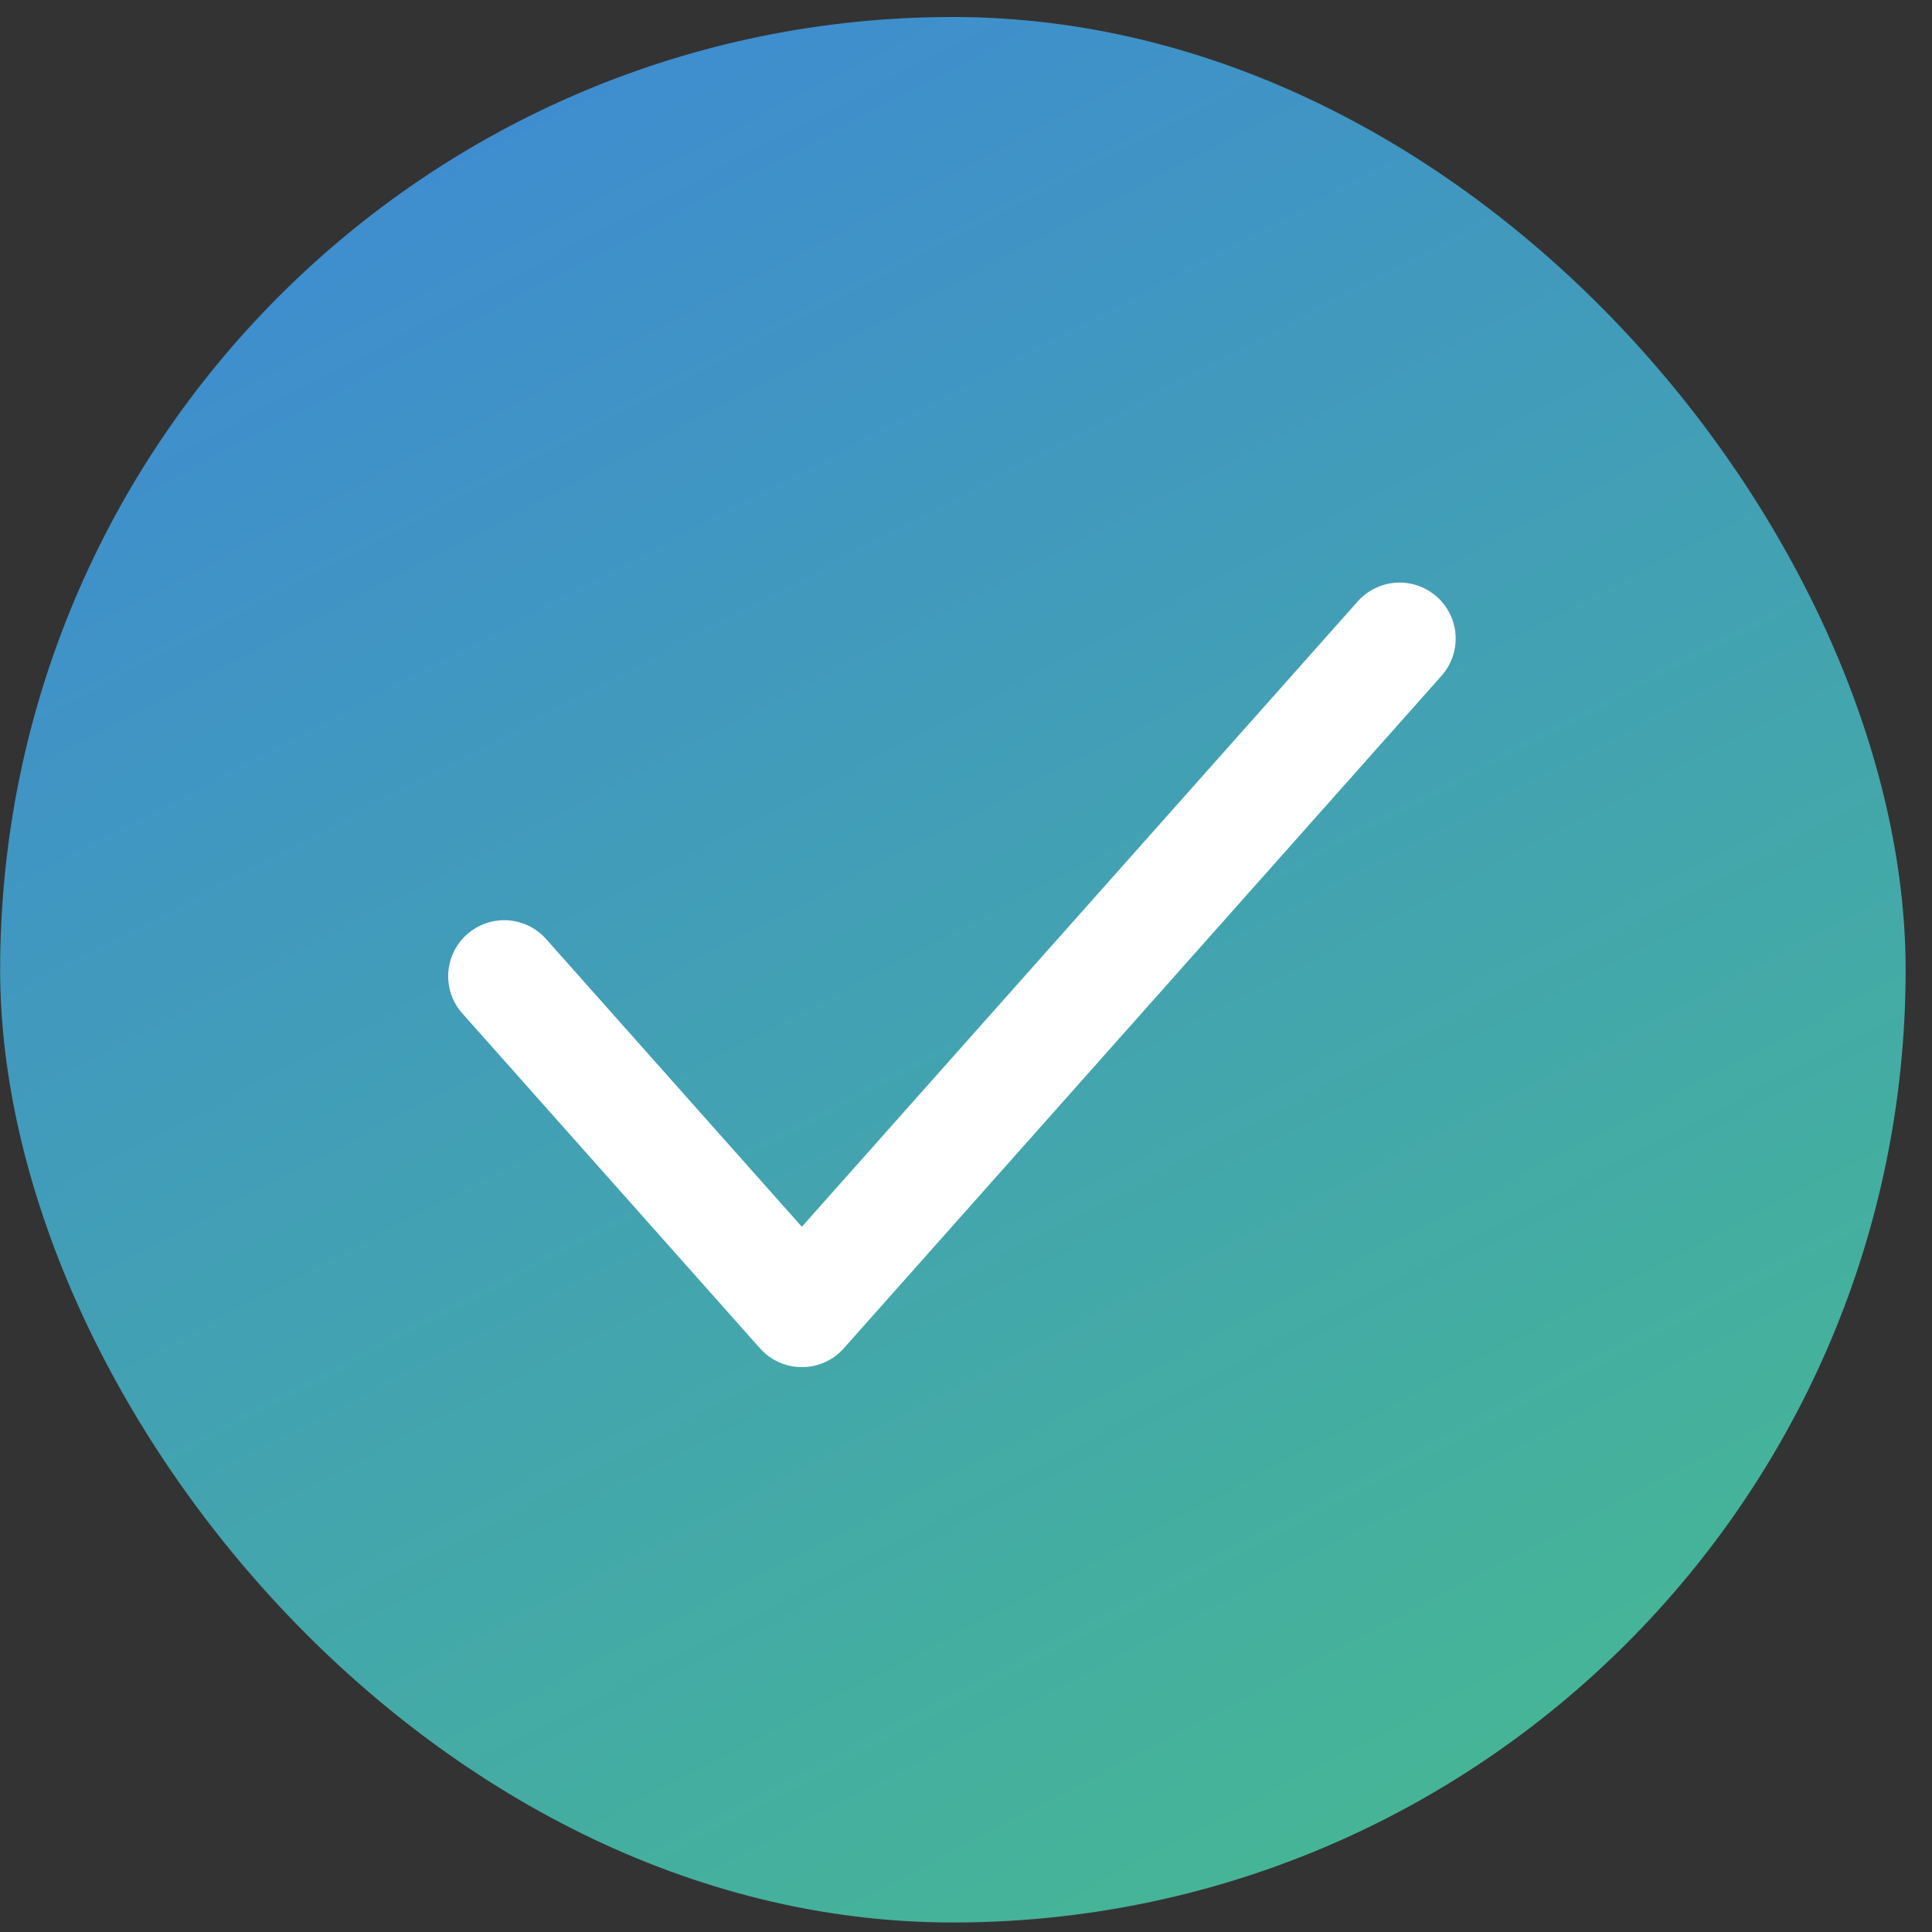
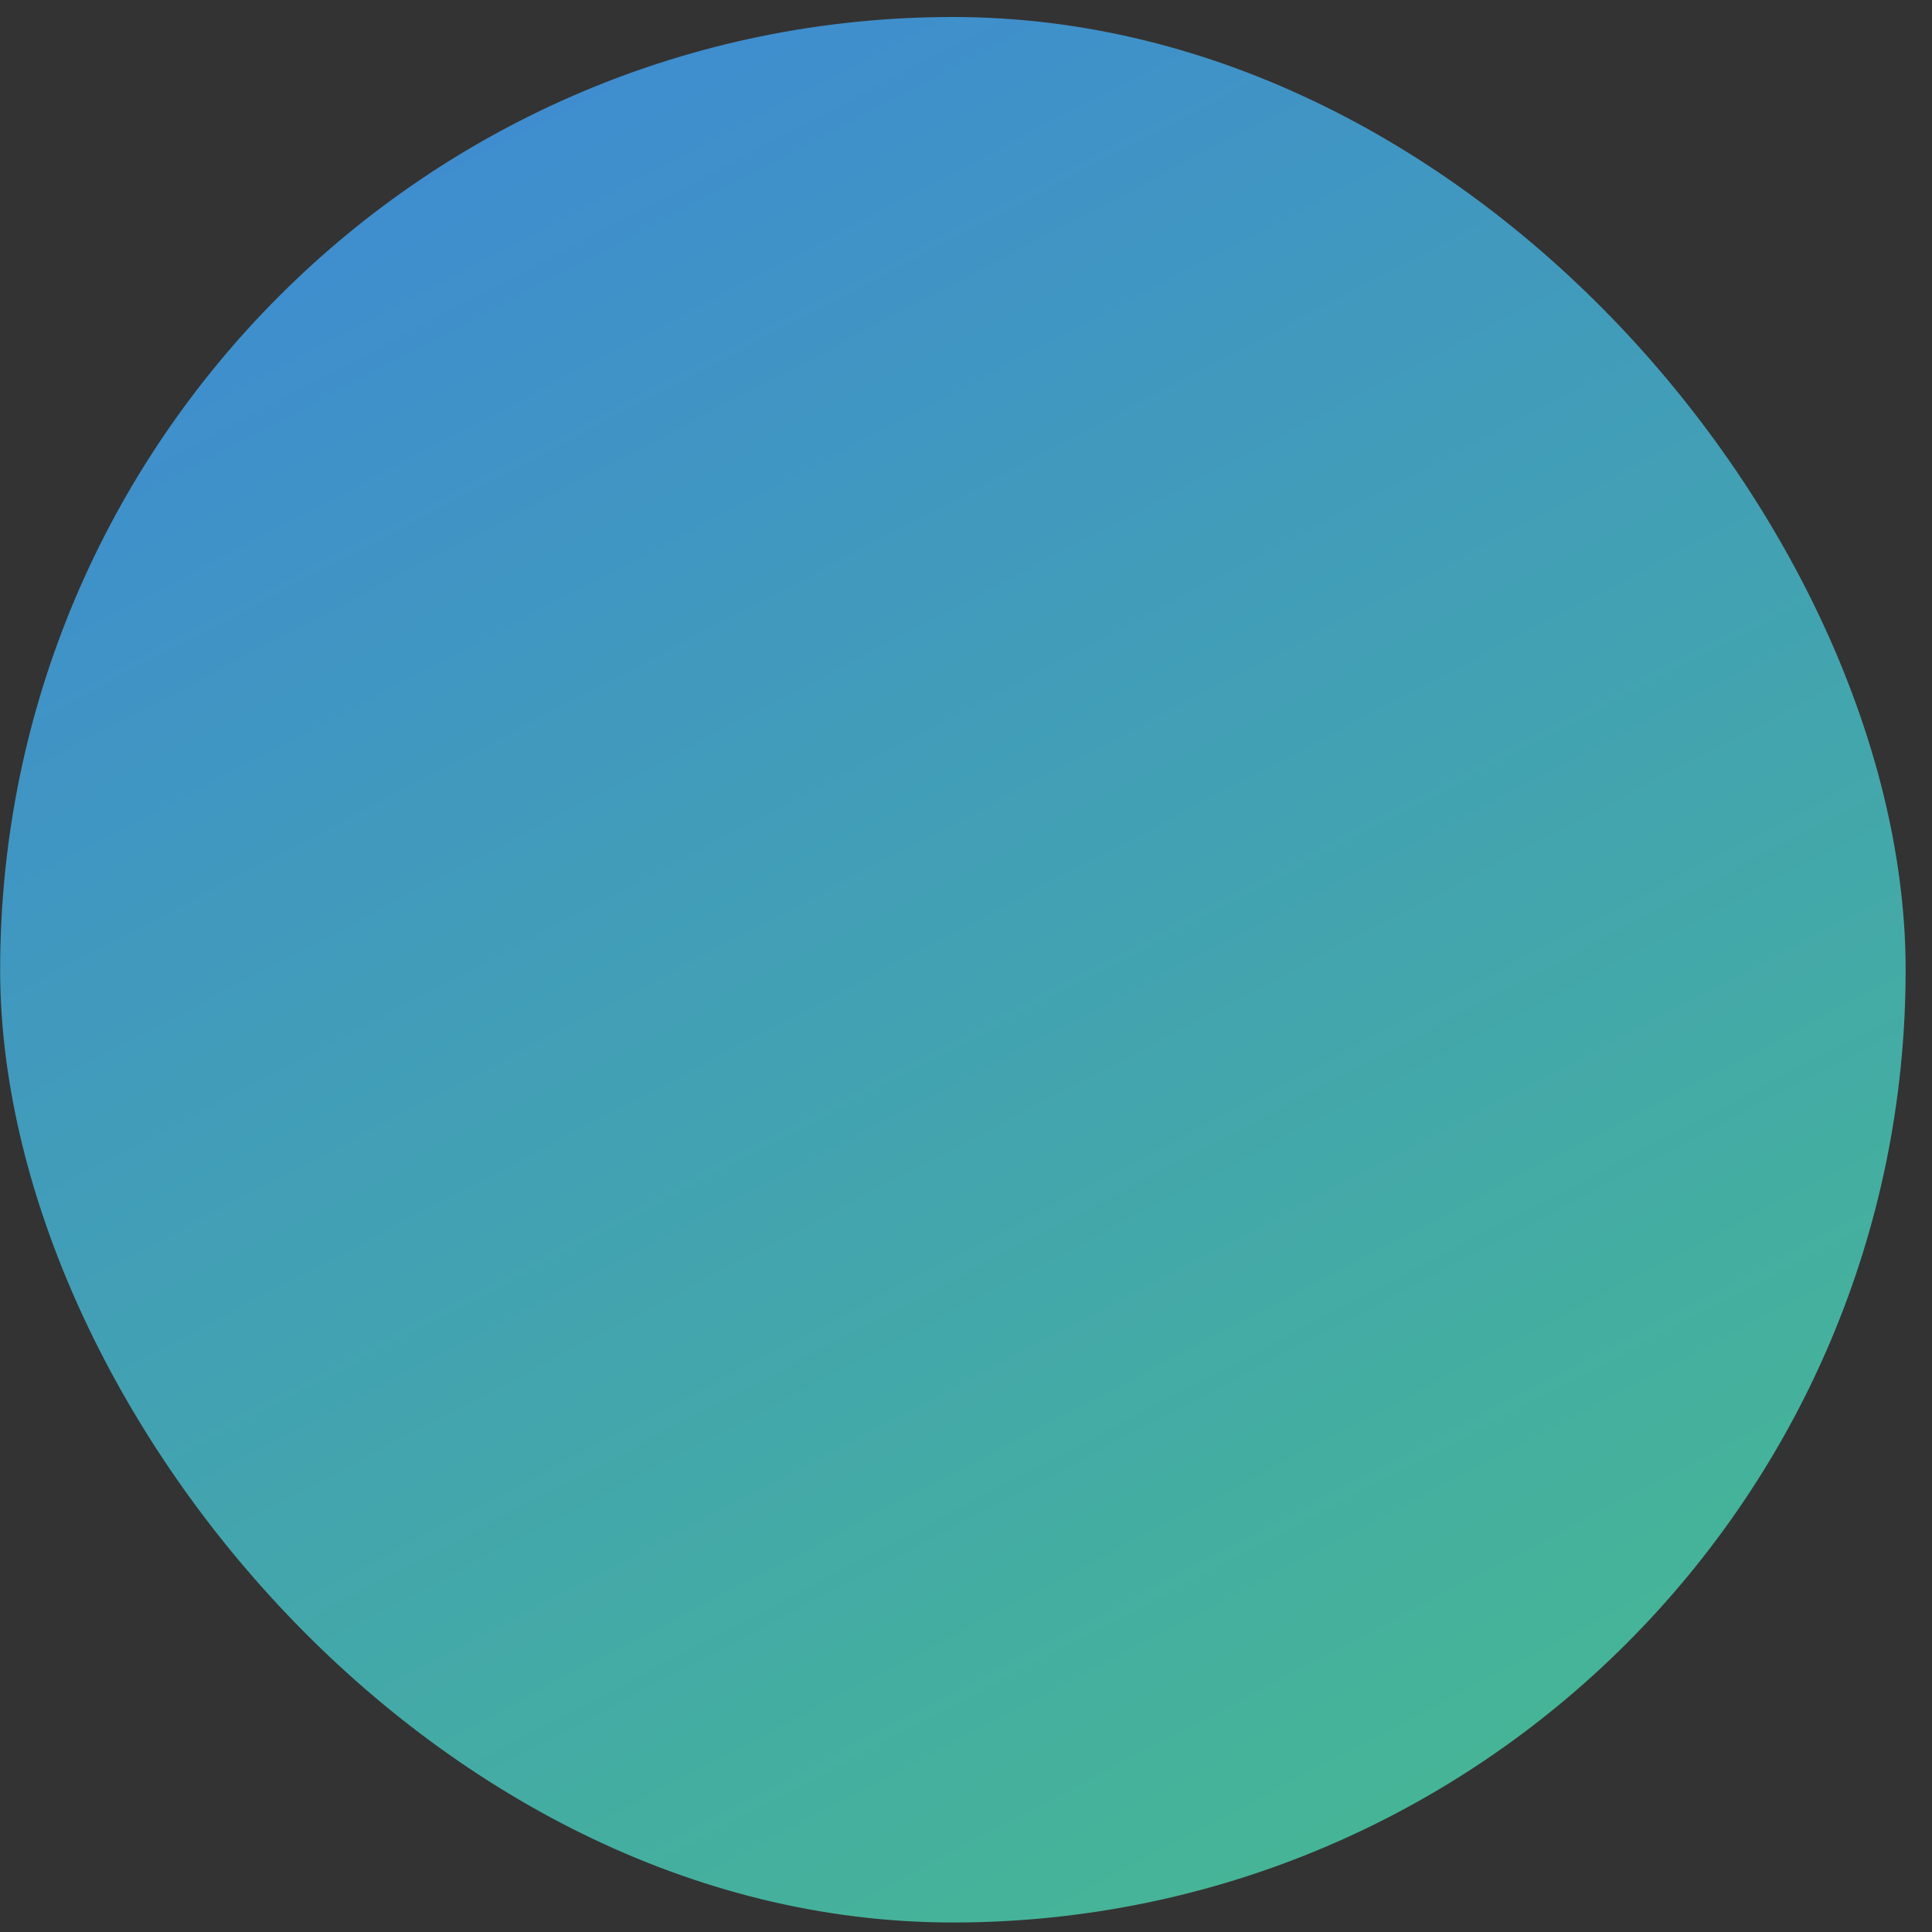
<svg xmlns="http://www.w3.org/2000/svg" width="65" height="65" viewBox="0 0 65 65" fill="none">
  <rect x="0" y="0" width="65" height="65" fill="#333333" stroke="none" />
  <rect x="0.005" y="0.572" width="64.108" height="64.108" rx="32.054" fill="url(#paint0_linear_2969_95)" />
-   <path d="M48.342 20.077C48.715 20.409 48.941 20.876 48.971 21.375C49 21.874 48.83 22.364 48.498 22.737L28.388 45.363C28.211 45.562 27.994 45.722 27.751 45.831C27.508 45.94 27.245 45.996 26.978 45.996C26.712 45.996 26.449 45.94 26.206 45.831C25.963 45.722 25.746 45.562 25.569 45.363L15.514 34.05C15.201 33.674 15.047 33.191 15.084 32.703C15.12 32.215 15.345 31.761 15.711 31.436C16.077 31.111 16.554 30.941 17.043 30.961C17.532 30.982 17.994 31.192 18.331 31.546L26.977 41.274L45.681 20.232C46.014 19.859 46.481 19.633 46.98 19.604C47.478 19.575 47.968 19.745 48.342 20.077Z" fill="white" />
  <defs>
    <linearGradient id="paint0_linear_2969_95" x1="11.013" y1="1.543" x2="44.686" y2="65.651" gradientUnits="userSpaceOnUse">
      <stop stop-color="#3E8AD3" />
      <stop offset="1" stop-color="#46B794" />
    </linearGradient>
  </defs>
</svg>